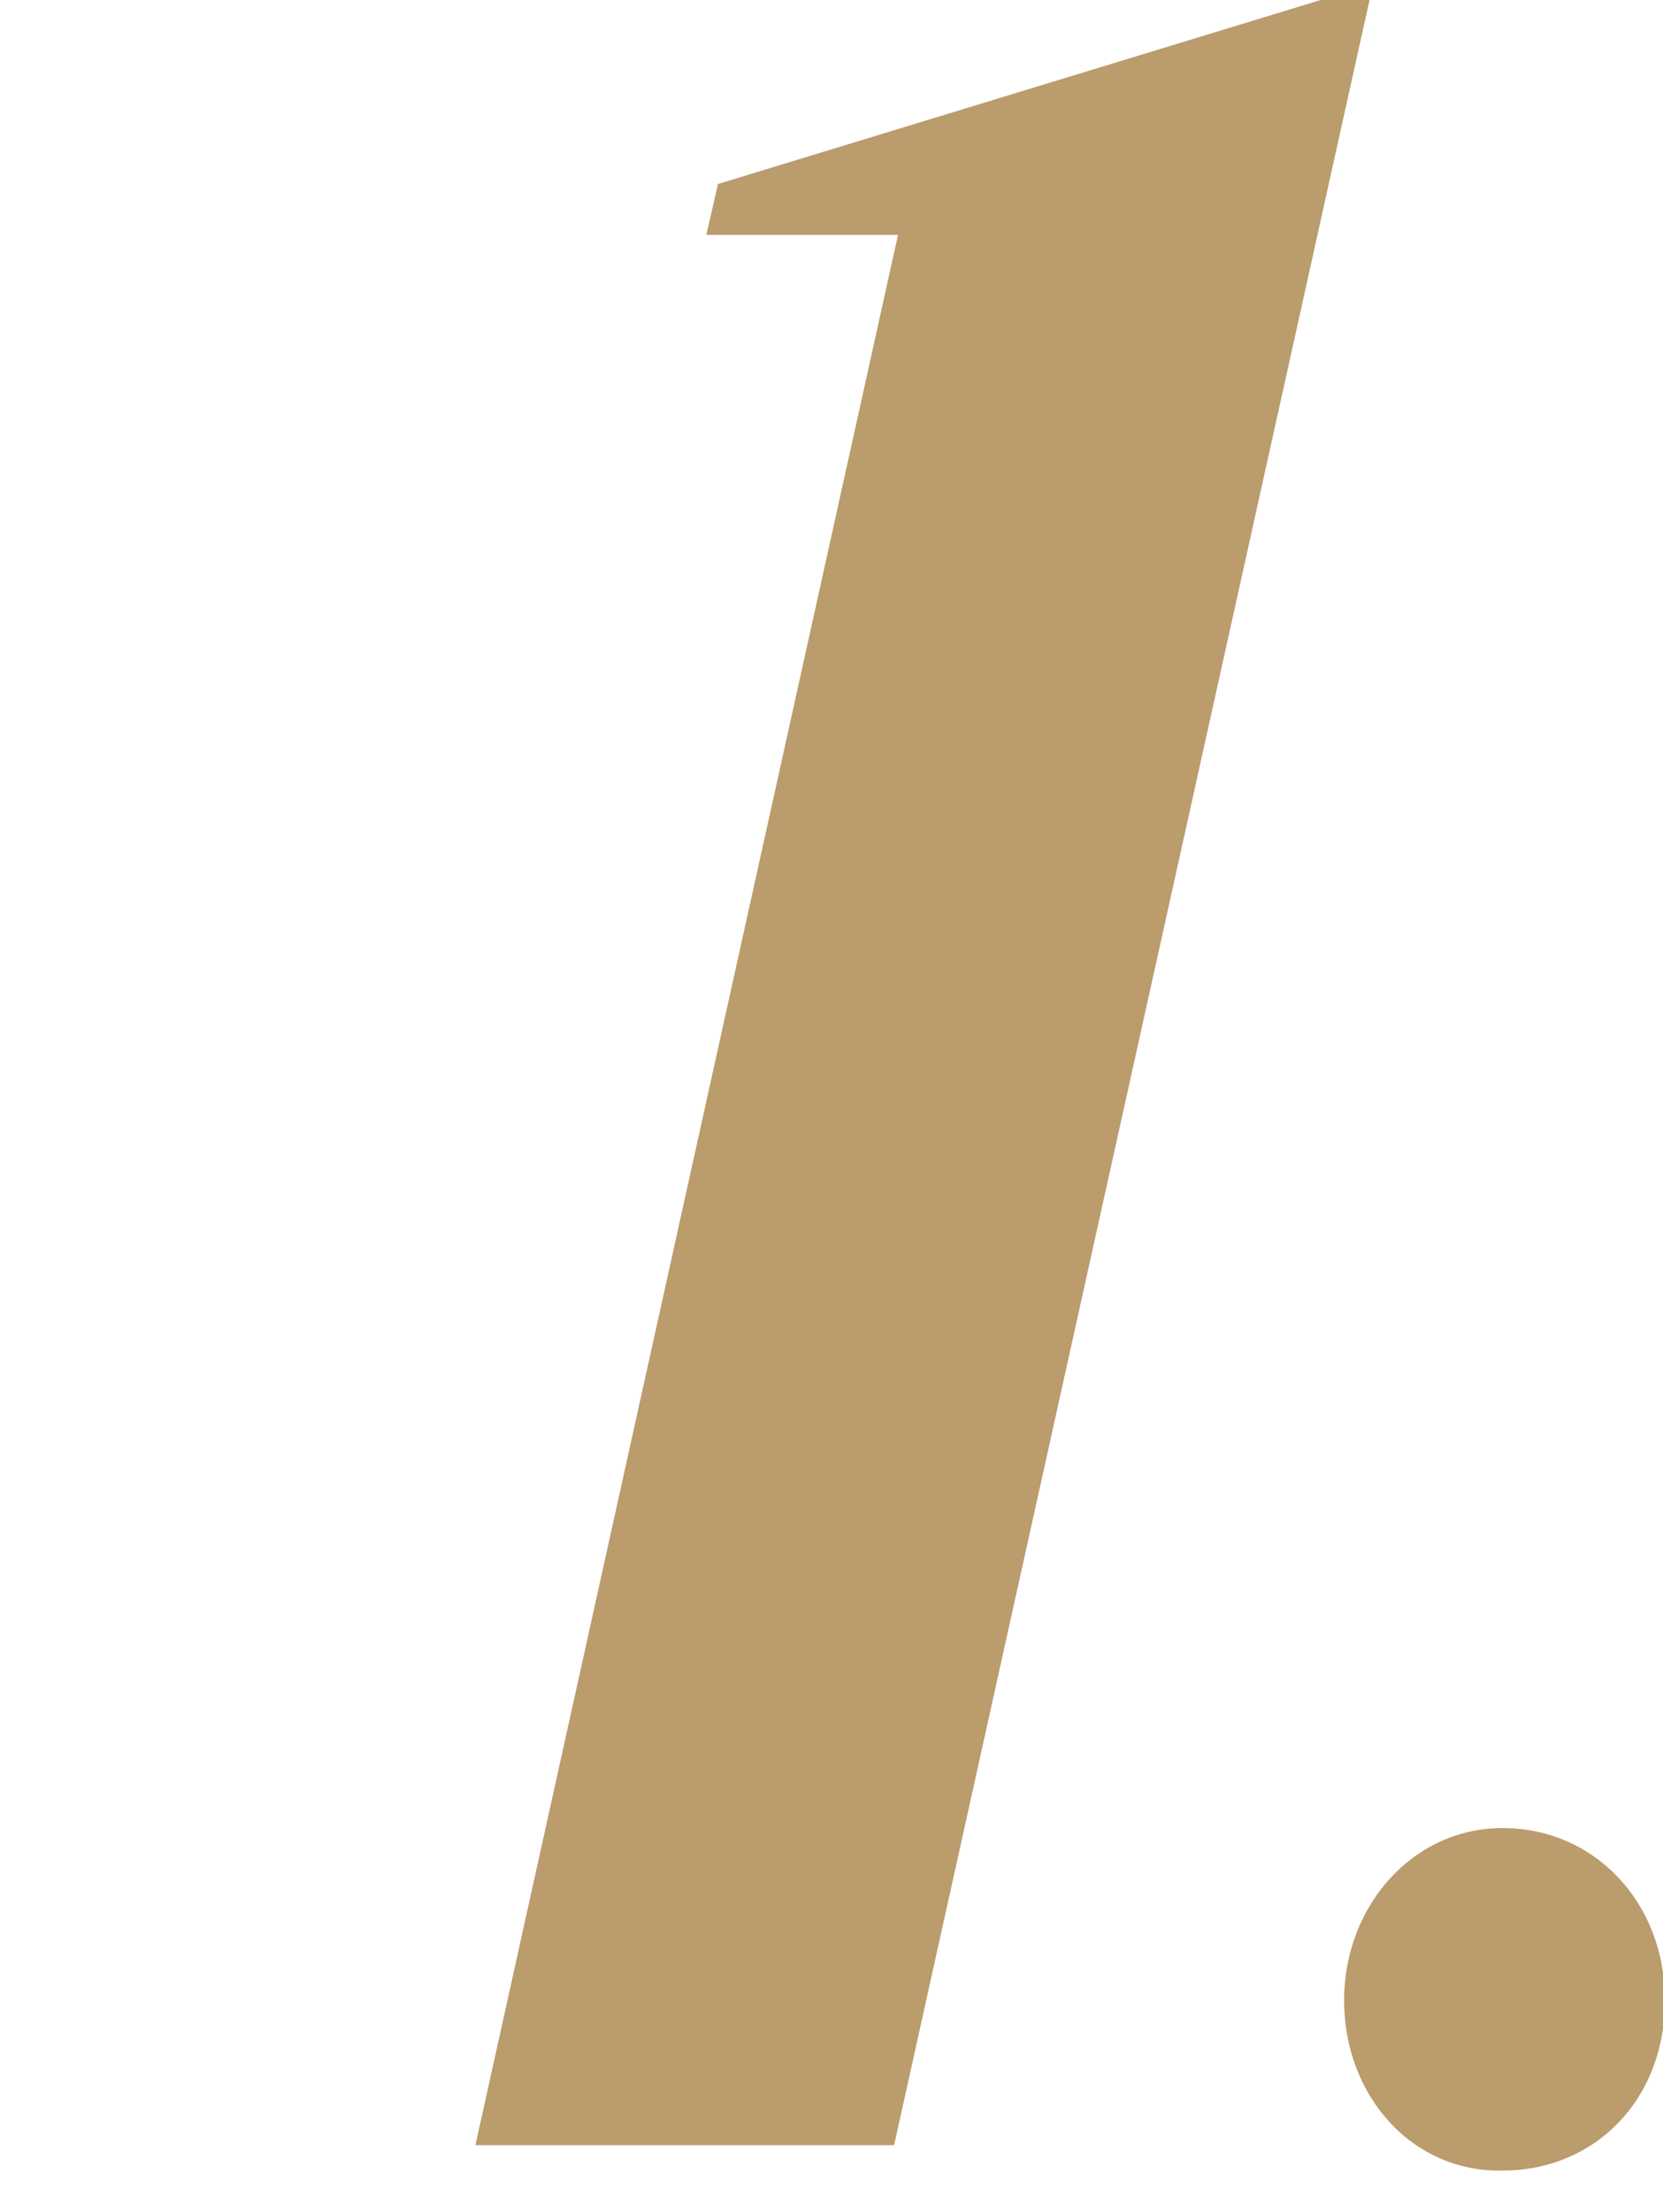
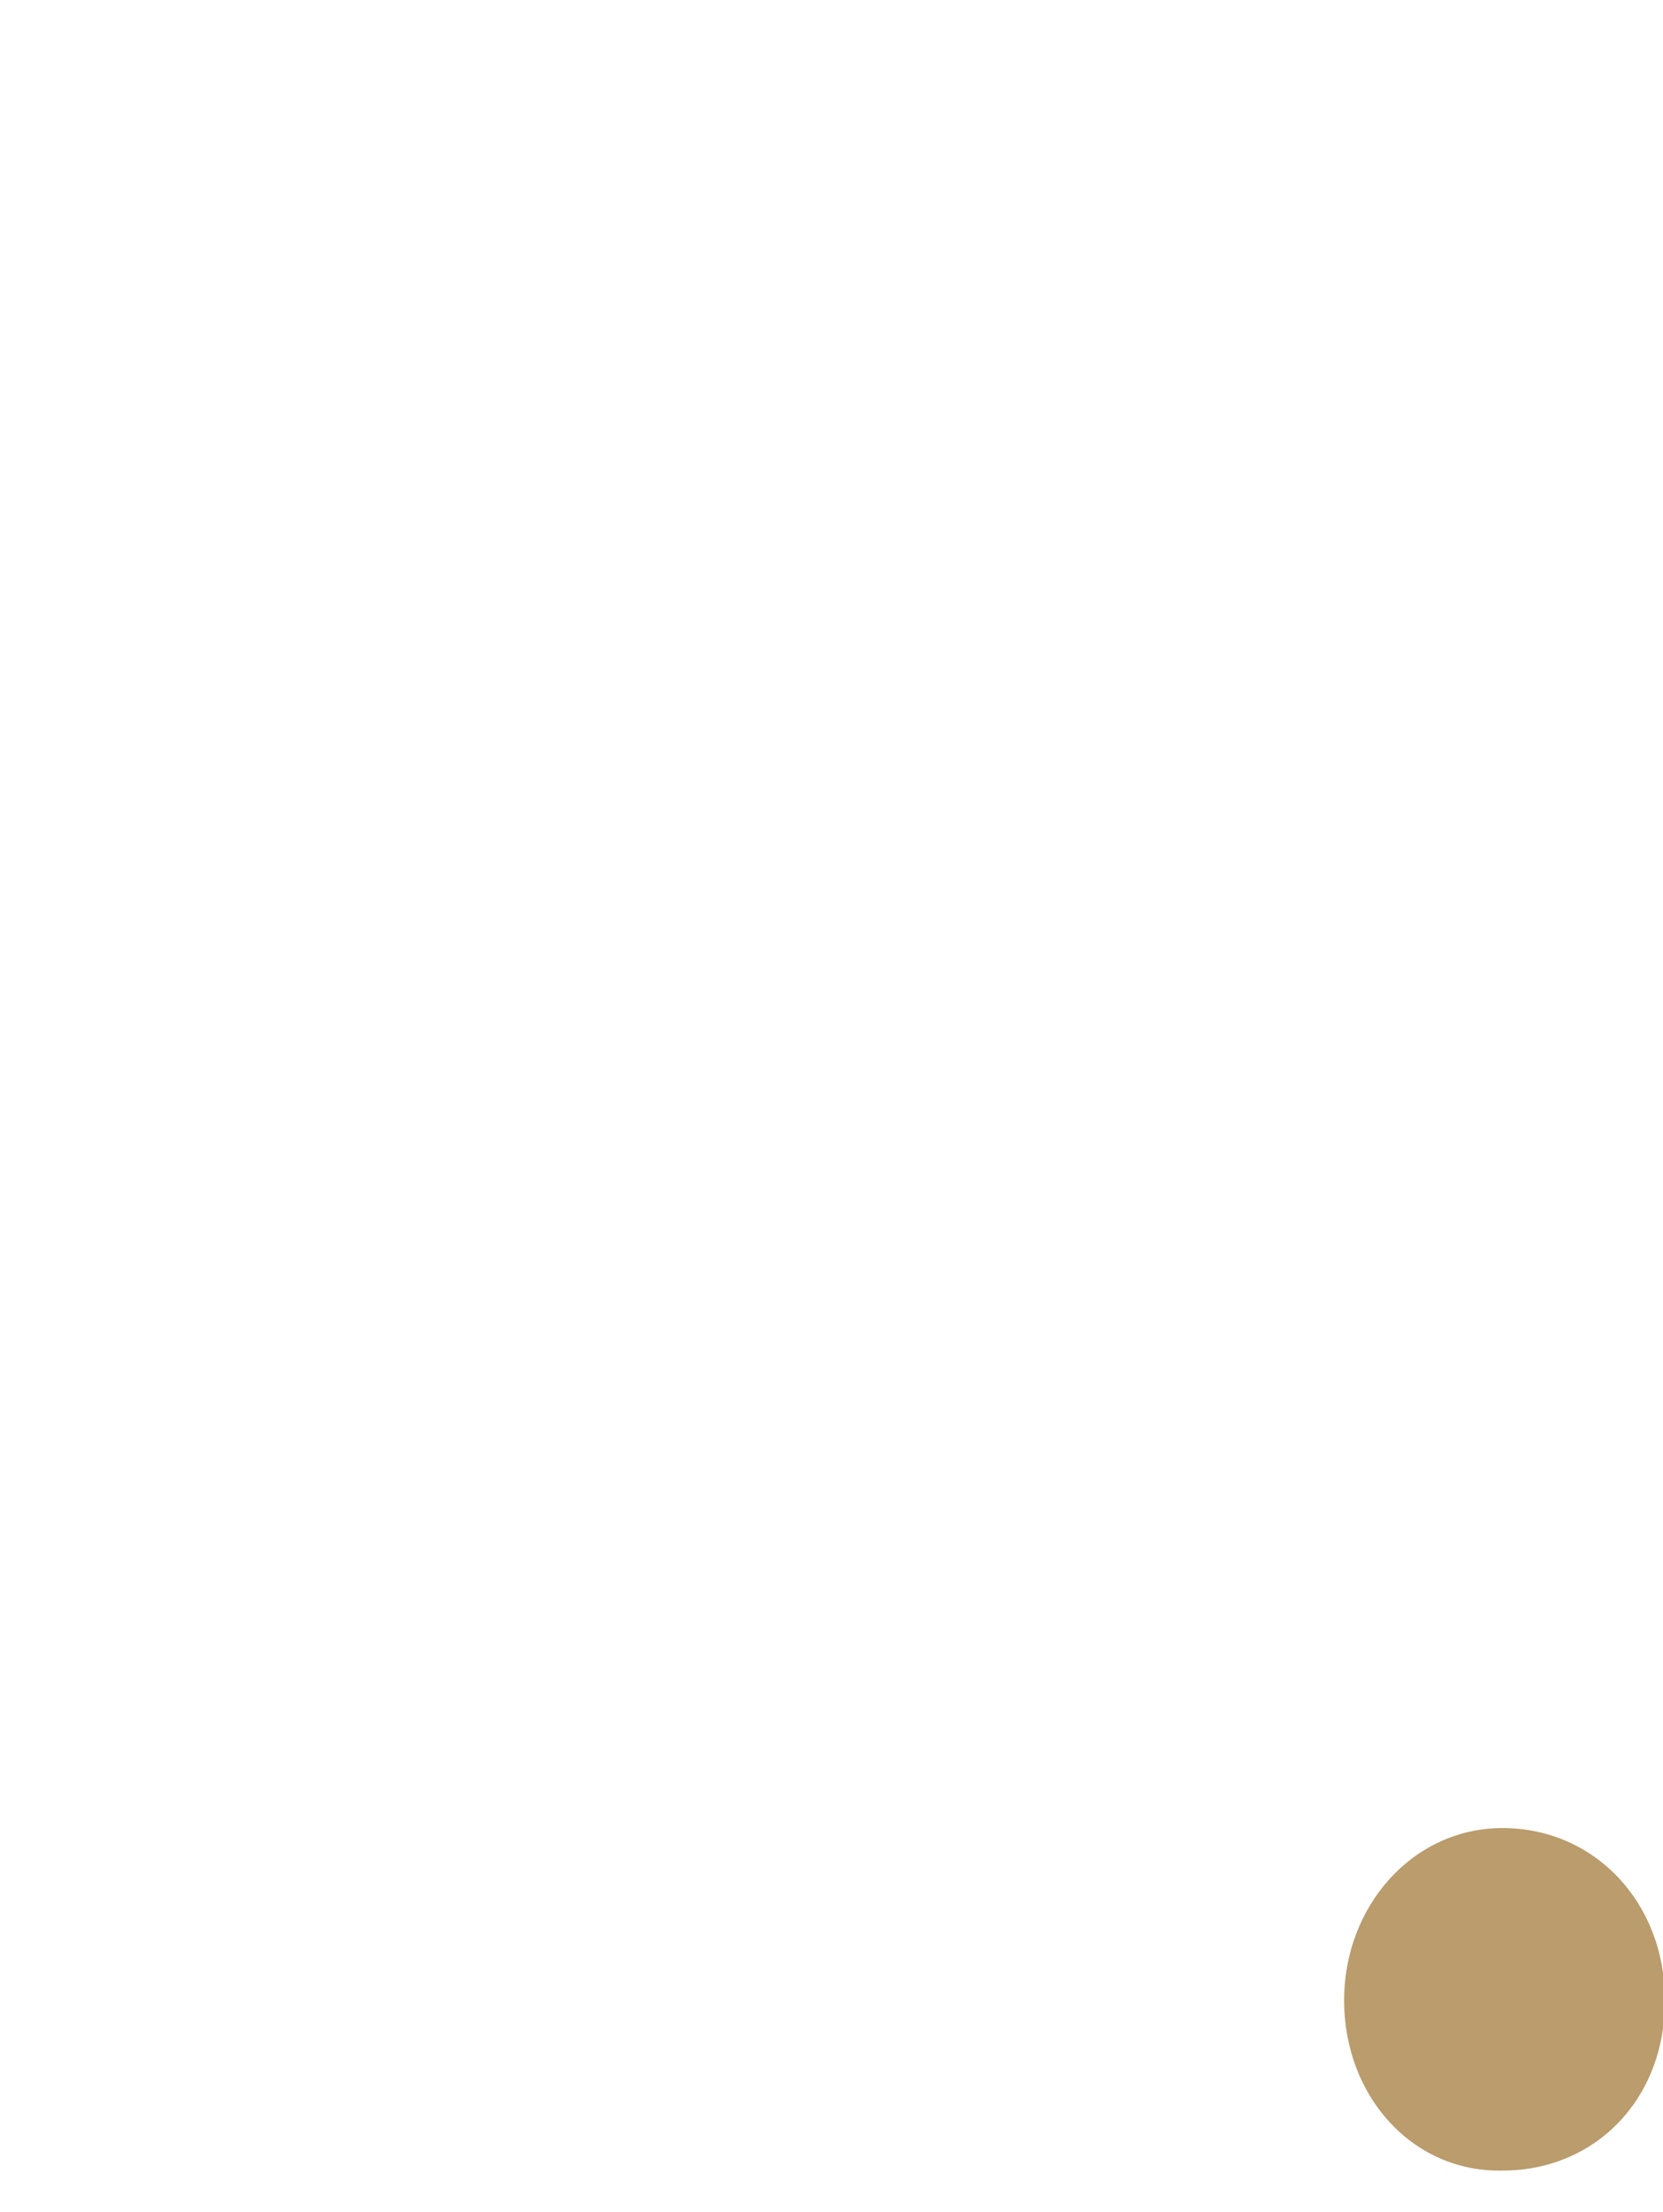
<svg xmlns="http://www.w3.org/2000/svg" version="1.1" id="レイヤー_1" x="0px" y="0px" viewBox="0 0 85 113" style="enable-background:new 0 0 85 113;" xml:space="preserve">
  <style type="text/css">
	.st0{fill:#BA9C6D;}
	.st1{display:none;}
	.st2{display:inline;}
</style>
  <g>
    <g>
      <g>
-         <path class="st0" d="M24.3,109.6L45.9,12h-9.8l0.6-2.6L67.5,0H70L45.7,109.6H24.3z" />
        <path class="st0" d="M68.7,102.2c0-4.8,3.5-8.8,8.1-8.8c4.7,0,8.3,3.8,8.3,8.8c0,5.1-3.6,8.7-8.3,8.7     C72.2,111,68.7,107.1,68.7,102.2z" />
      </g>
    </g>
  </g>
  <g class="st1">
    <g class="st2">
      <g>
-         <path class="st0" d="M68.9,20.6c0,41.1-45.7,47-60.1,73.8h45.2l-3.5,15.7H1l1.7-7.7c6.9-31.2,47.5-49.5,47.5-87     c0-7.7-4.4-10.9-10.6-10.9c-3.5,0-7.6,1.1-11.8,2.9l-1.1-2.4C32.9,1.7,39.7,0,46,0C58.4,0,68.8,6.7,68.9,20.6L68.9,20.6z" />
        <path class="st0" d="M68.7,102.7c0-4.8,3.5-8.8,8.1-8.8c4.7,0,8.3,3.8,8.3,8.8c0,5.1-3.6,8.7-8.3,8.7     C72.2,111.4,68.7,107.5,68.7,102.7z" />
      </g>
    </g>
  </g>
  <g class="st1">
    <g class="st2">
      <g>
        <path class="st0" d="M37,53c15.2,1.3,20.4,10.4,20.4,20.9c0,22.6-17.7,38.6-40.9,38.6c-6.2,0-11.7-1.7-15.4-4l1.5-2.1     c3.4,1.6,7.2,2.7,10.7,2.7c15.4,0,23.9-22.1,23.9-42.6c0-8.7-2.6-11.9-7.8-11.9h-6.3l0.6-2.9h5.8c9.6,0,16.9-20.4,16.9-35.7     c0-8.8-3-12.2-8.7-12.2c-3.1,0-6.8,1.3-10.7,3.7l-1.7-2.4C30.7,1.6,36.7,0,42.5,0c12.5,0,24,7.6,24,20.6     C66.6,38.4,55.3,50.3,37,53z" />
-         <path class="st0" d="M68.7,102.8c0-4.8,3.5-8.8,8.1-8.8c4.7,0,8.3,3.8,8.3,8.8c0,5.1-3.6,8.7-8.3,8.7     C72.2,111.5,68.7,107.6,68.7,102.8z" />
      </g>
    </g>
  </g>
  <g class="st1">
    <g class="st2">
      <g>
        <path class="st0" d="M51.1,70.1h10.3l-1.2,5.3H49.9l-7.3,32.7H22l7.3-32.7H1.6l1.1-5.1L48.5,0h18.2L51.1,70.1z M6.2,70.1h24.2     l12.4-55.6L6.2,70.1z" />
        <path class="st0" d="M68.7,100.8c0-4.8,3.5-8.8,8.1-8.8c4.7,0,8.3,3.8,8.3,8.8c0,5.1-3.6,8.7-8.3,8.7     C72.2,109.5,68.7,105.6,68.7,100.8z" />
      </g>
    </g>
  </g>
</svg>